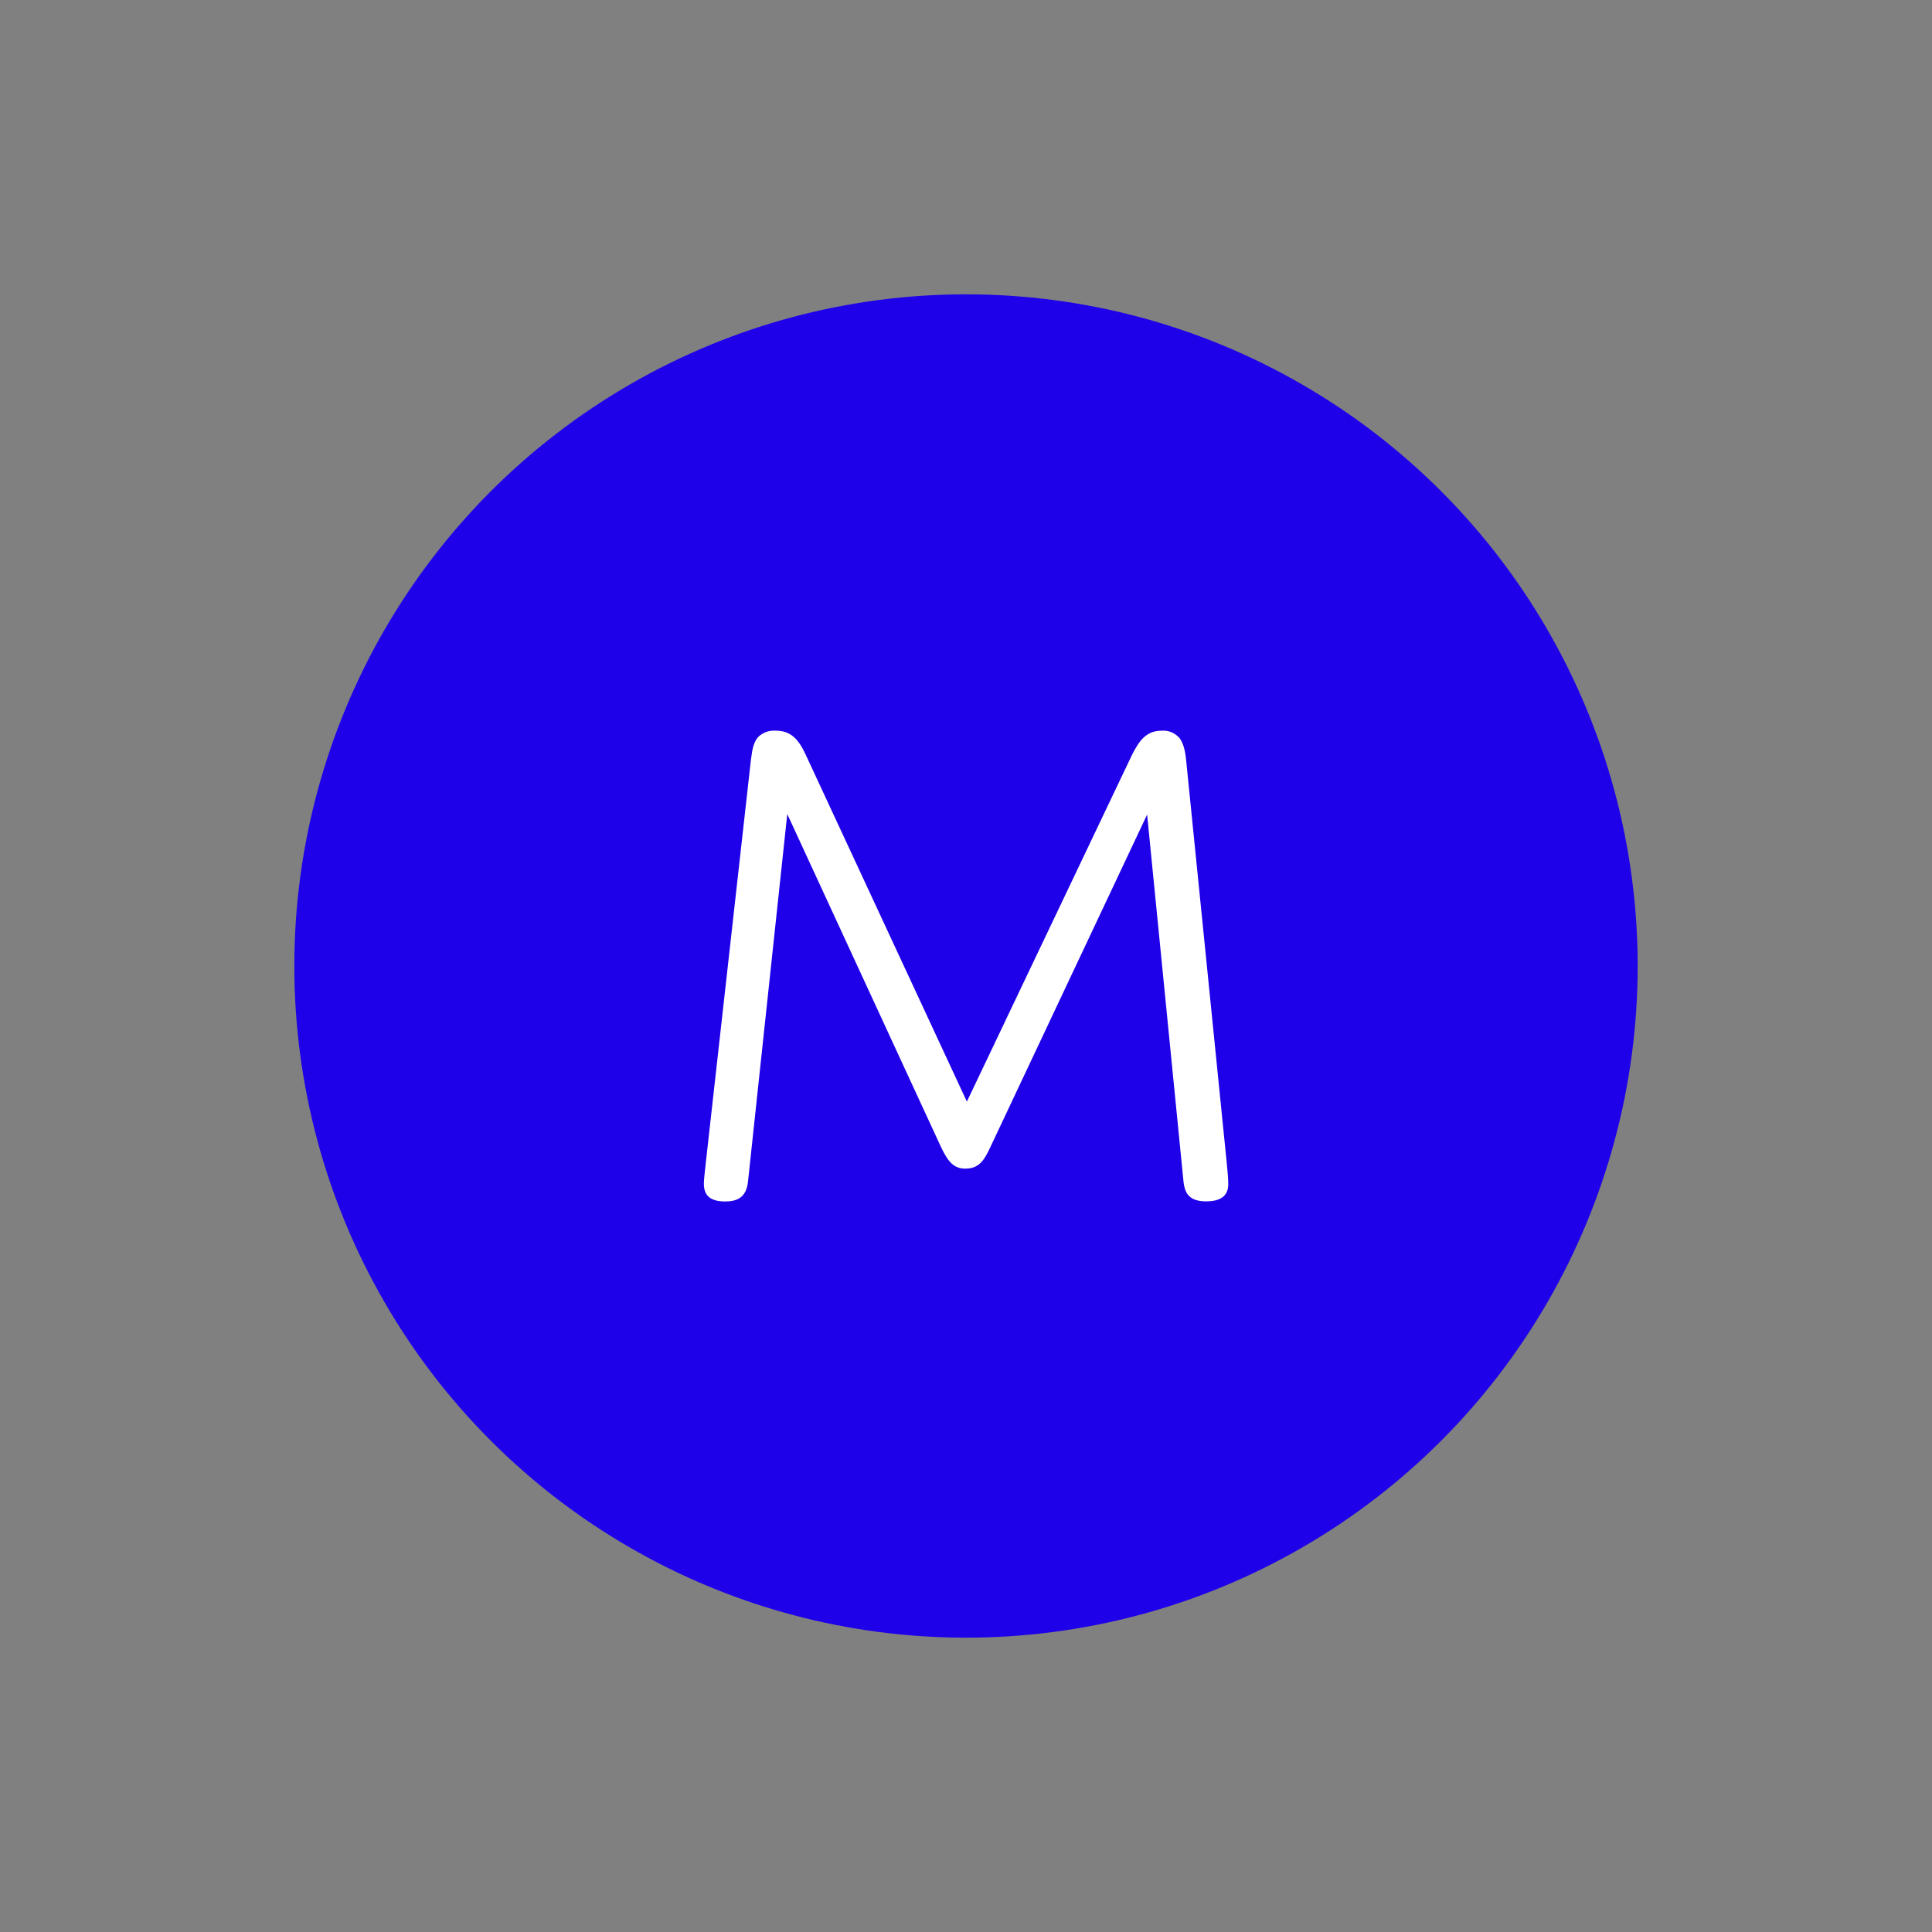
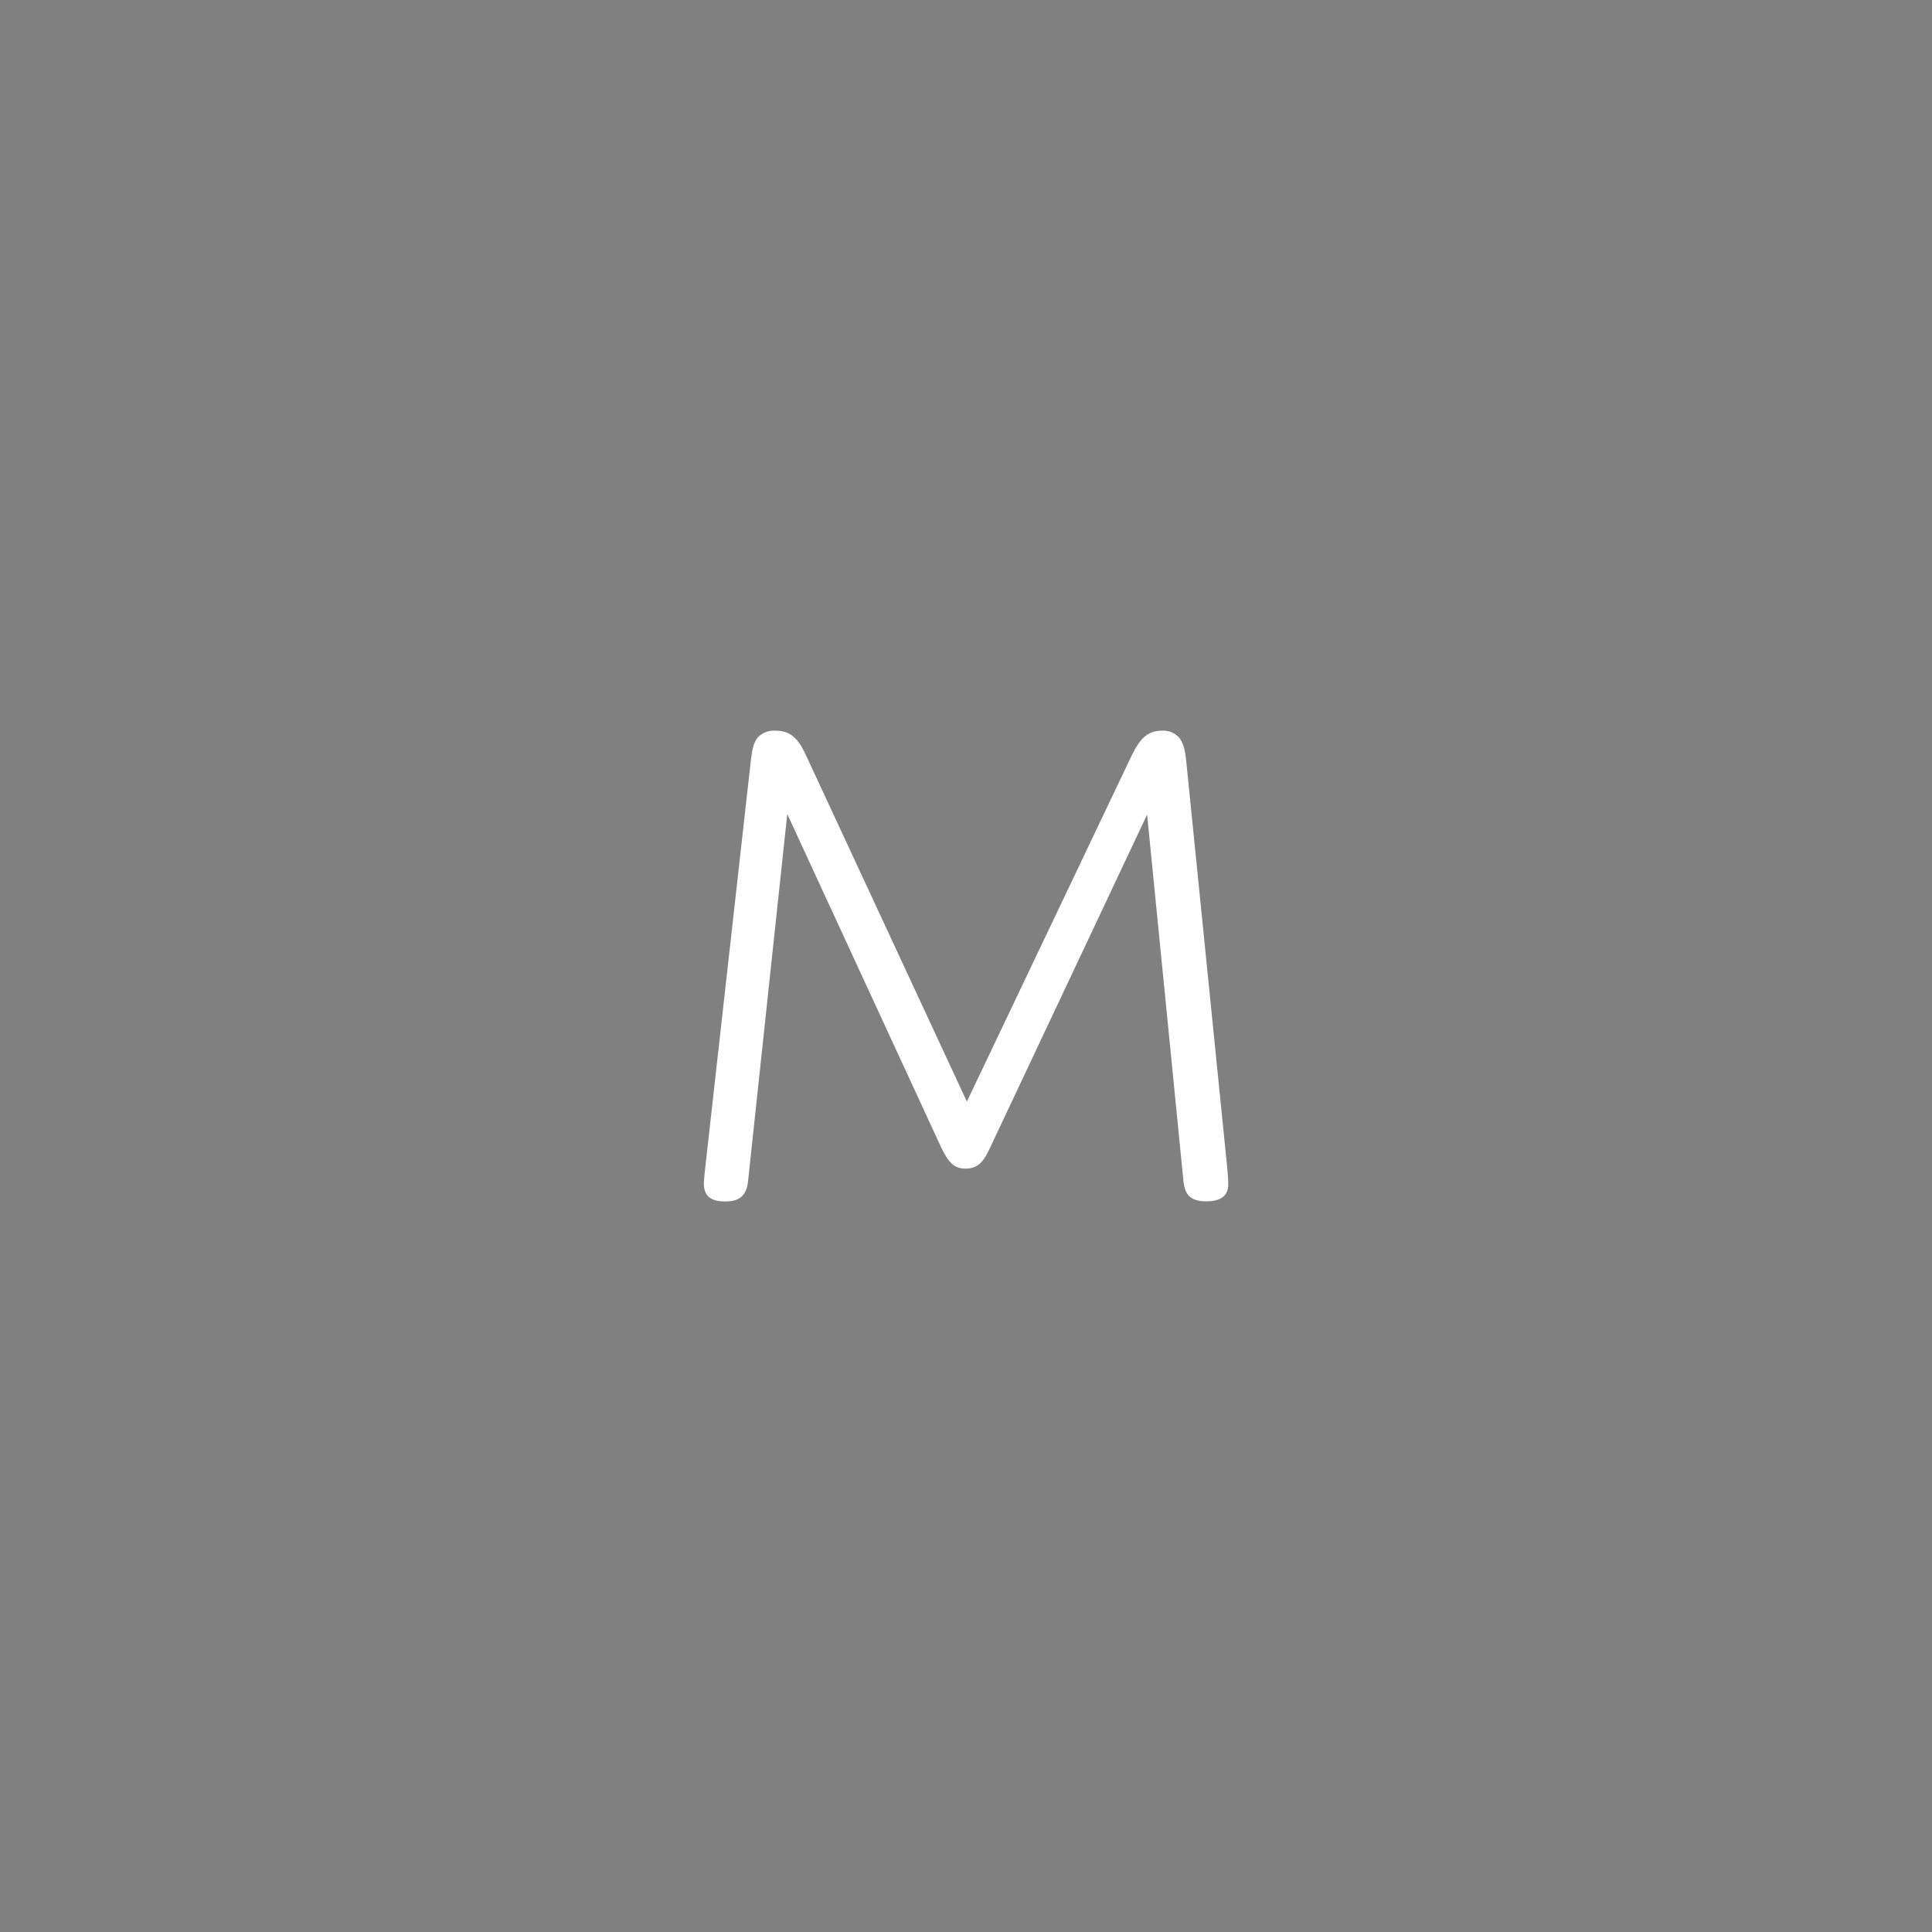
<svg xmlns="http://www.w3.org/2000/svg" id="Layer_1" x="0px" y="0px" viewBox="0 0 1536 1536" style="enable-background:new 0 0 1536 1536;" xml:space="preserve">
  <rect x="0" y="0" width="1536" height="1536" fill="#808080" stroke="none" />
  <desc>Web Design Tyne and Wear - Web design, social media, branding and graphic design specialists - MOTO Digital the creative marketing agency  +44 0191 695 9980</desc>
  <style type="text/css">
	.st0{fill:#1E00E9;}
	.st1{fill:#FFFFFF;}
</style>
-   <circle class="st0" cx="768" cy="768" r="534" />
  <path class="st1" d="M900,600.1c5.7-11.3,11.3-19.2,23.8-19.2c5.5-0.4,10.7,2,14.2,6.2c2.2,3.4,4.1,7.4,5.1,18.1l32.3,320.4  c0.6,5.7,1.1,11.9,1.1,15.9c0,8.5-5.1,13.6-17.5,13.6c-12.4,0-17-5.1-18.1-15.9l-28.9-291.6L787.3,912.1c-4.5,9.6-8.5,17-19.8,17  c-9,0-13.6-5.1-19.3-17L625.9,647.2l-31.2,292.1c-1.2,10.2-5.7,15.9-18.1,15.9s-17-5.1-17-14.2c0-2.8,0.6-7.9,1.2-13.6L597,604.1  c1.1-9,2.3-14.1,5.7-18.1c3.8-3.7,8.9-5.5,14.1-5.1c11.9,0,18.1,6.8,23.8,19.2l128.1,275.7L900,600.1z" />
</svg>